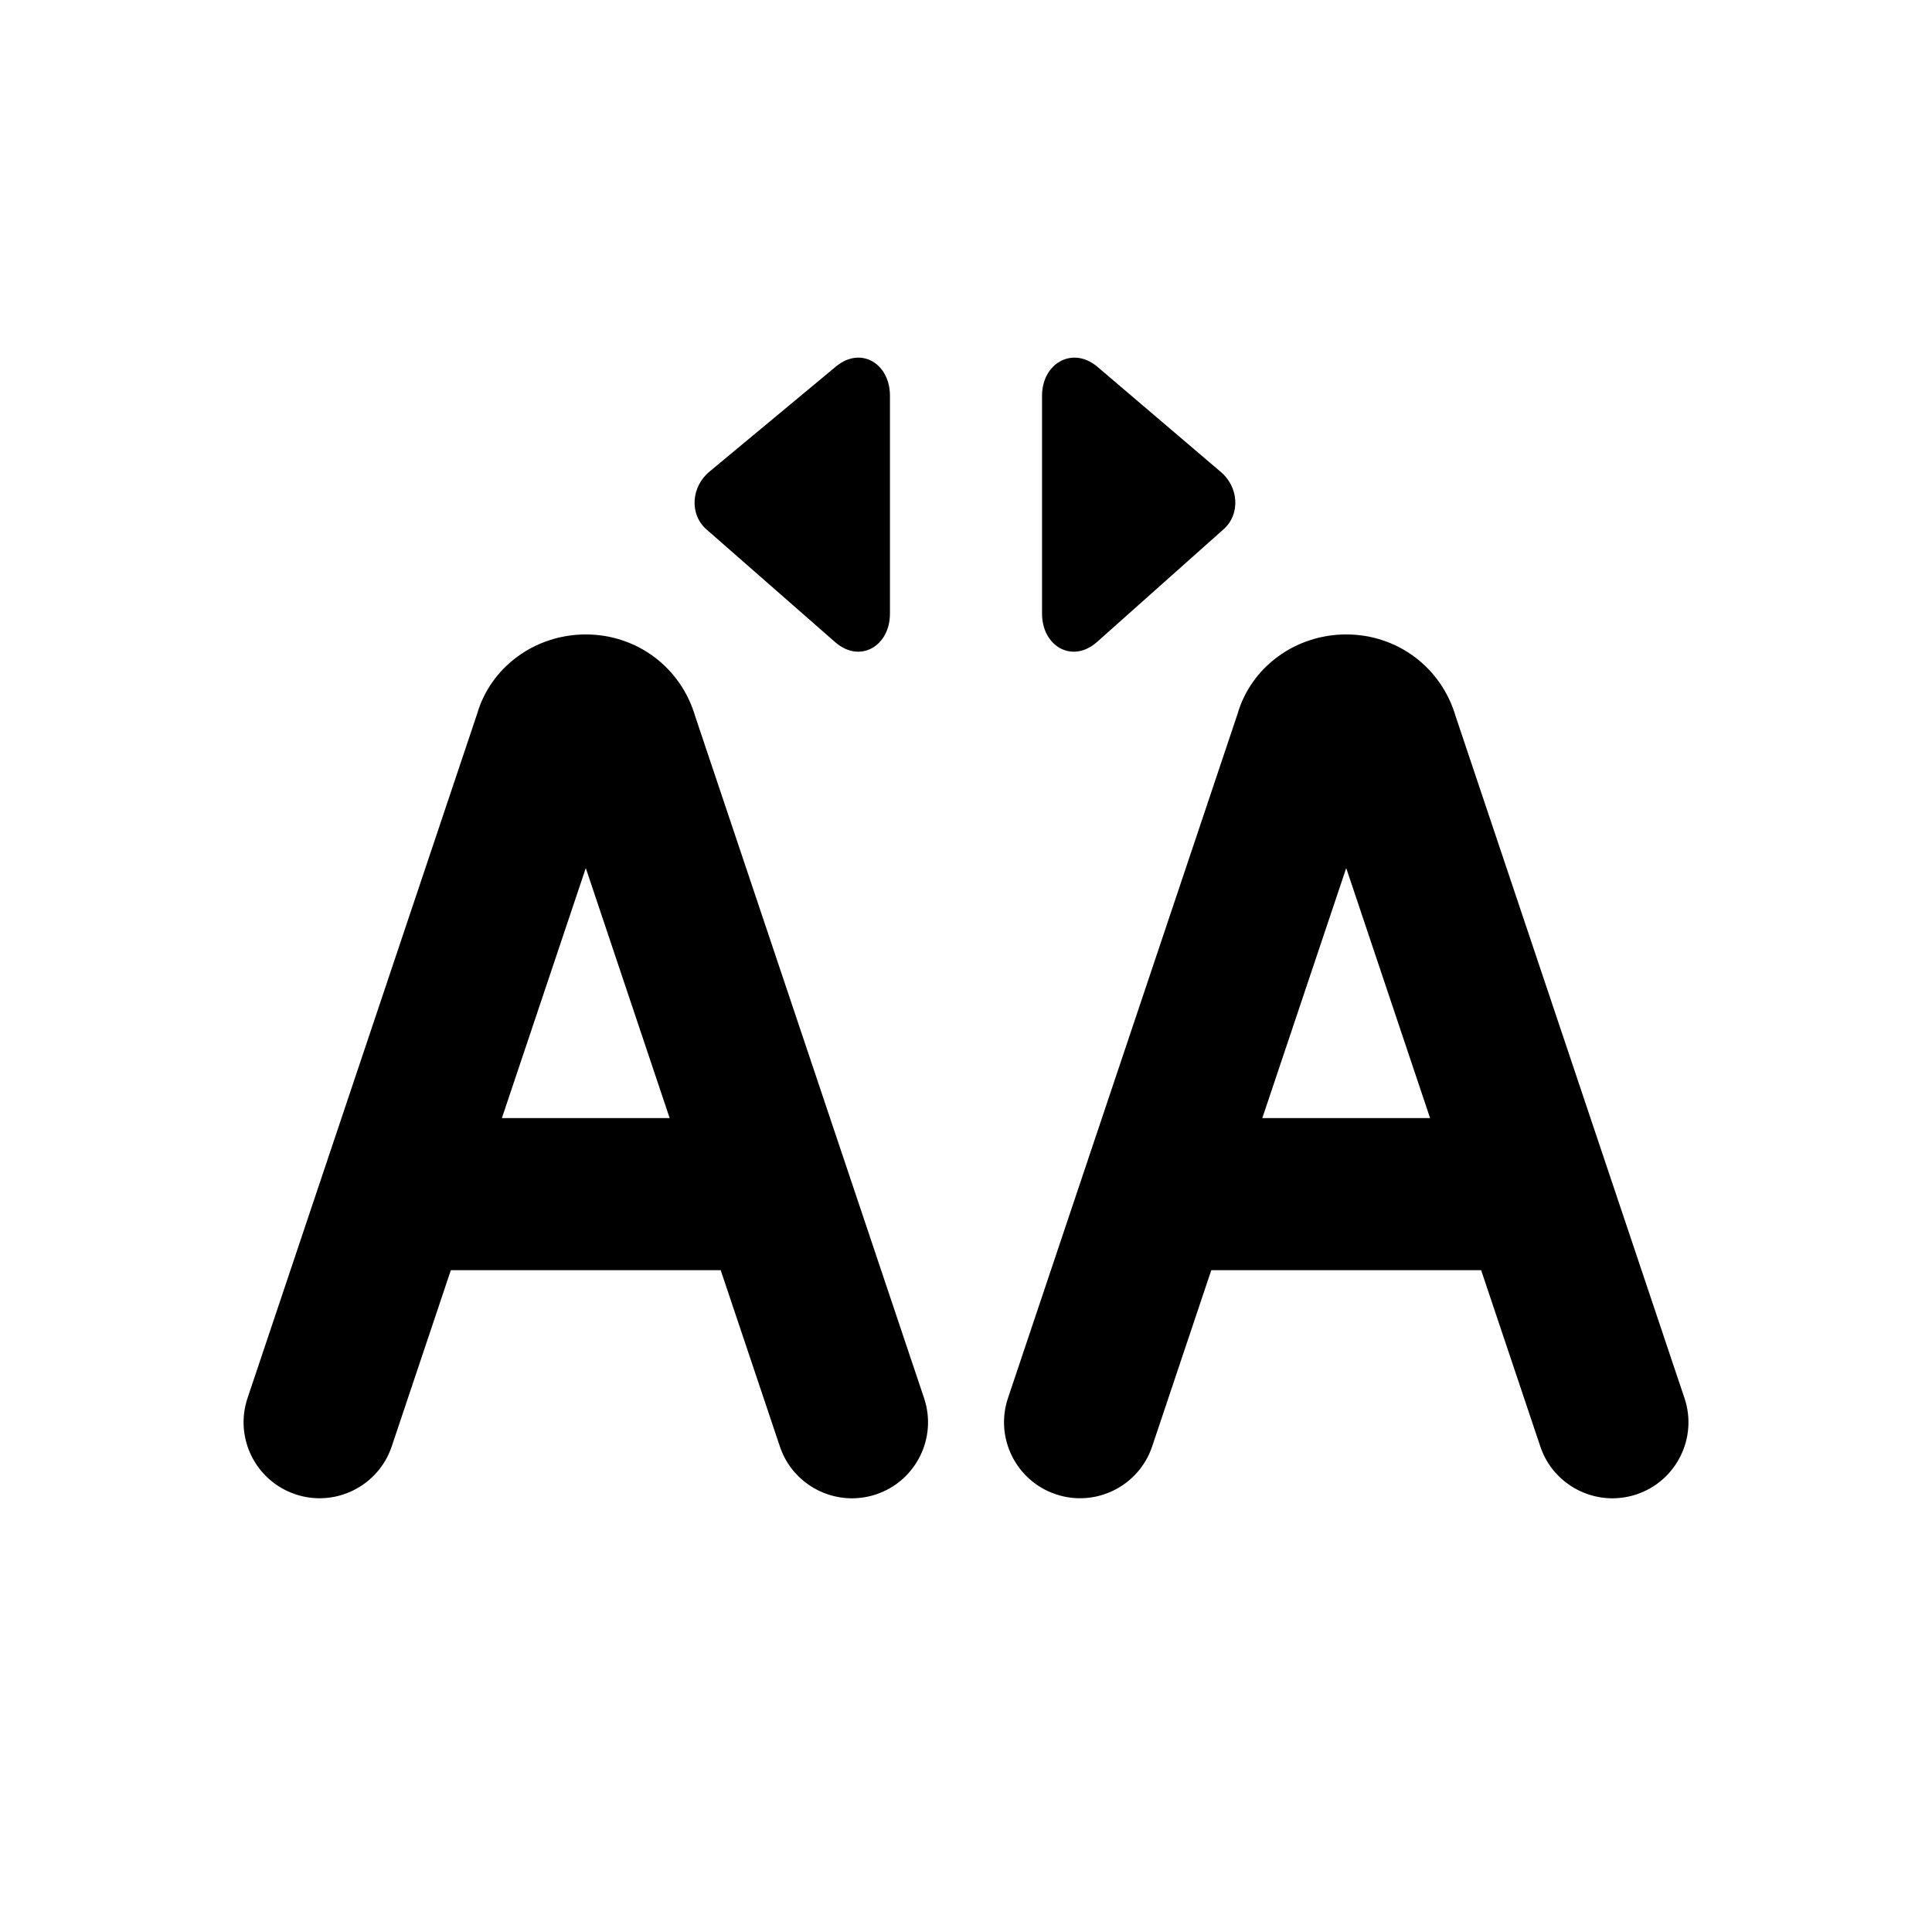
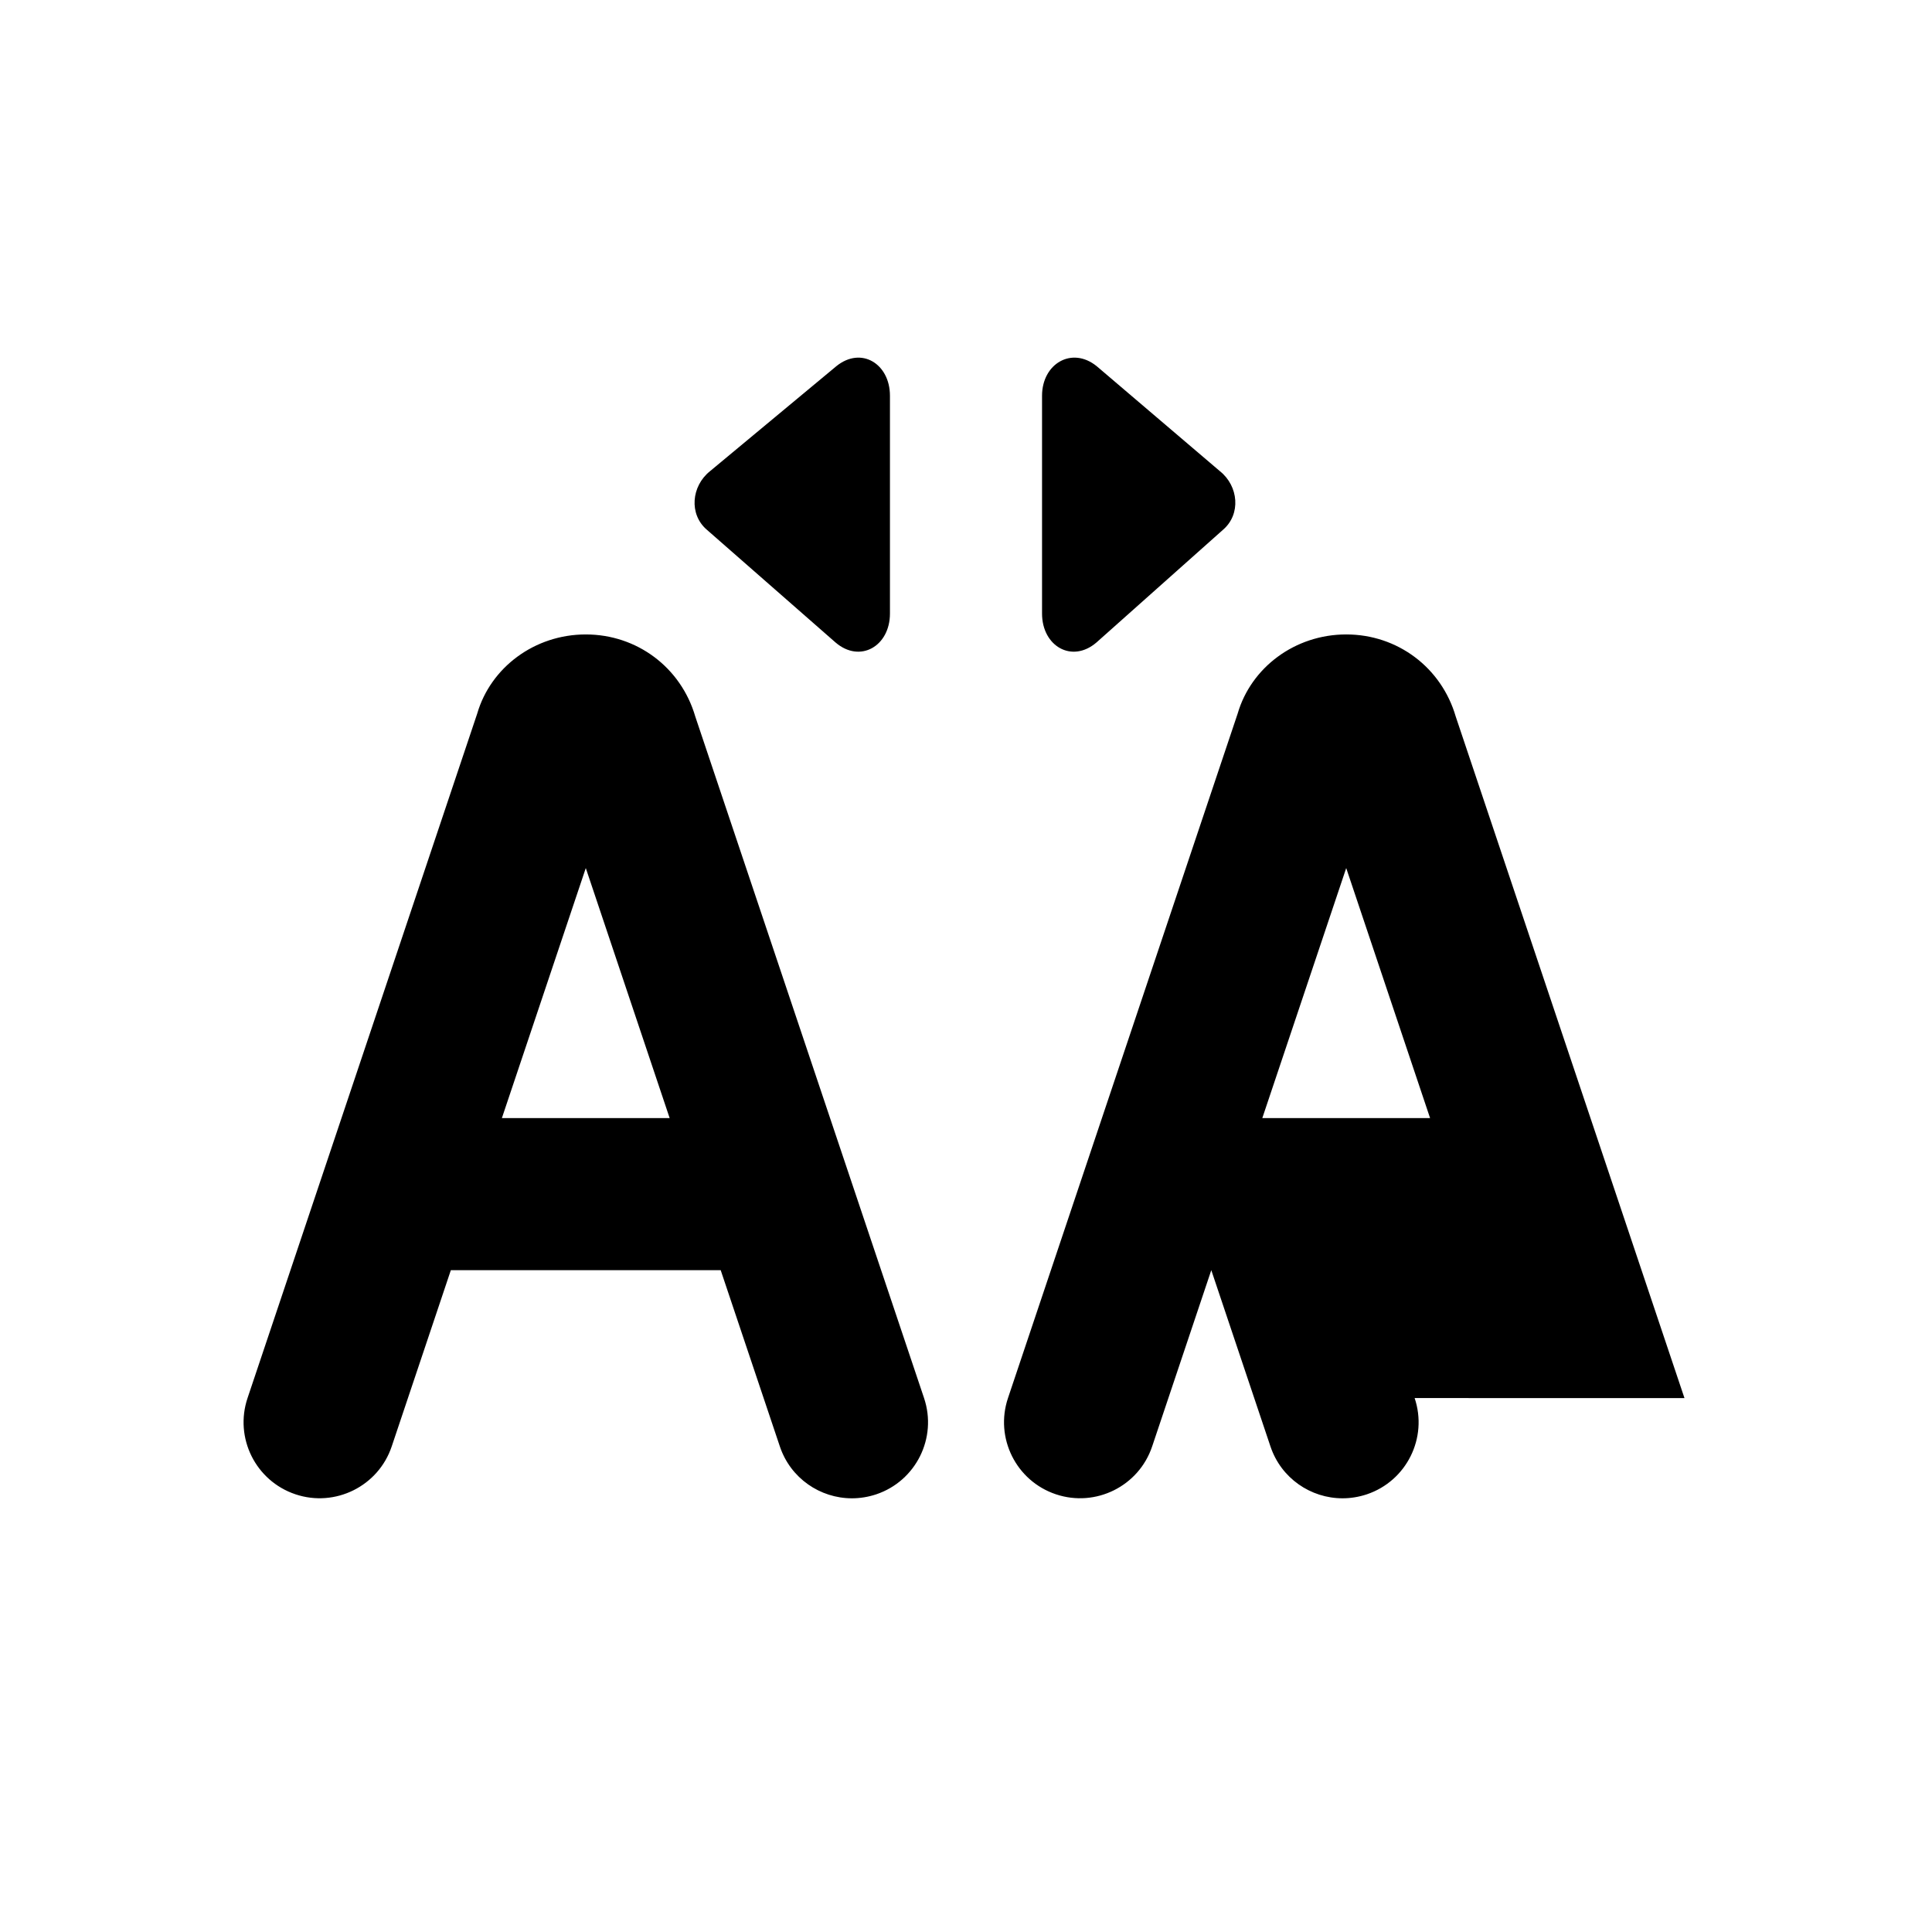
<svg xmlns="http://www.w3.org/2000/svg" fill="#000000" width="800px" height="800px" version="1.1" viewBox="144 144 512 512">
-   <path d="m328.26 333.9c-3.789-13.02-15.457-21.766-29.02-21.766s-25.223 8.746-28.777 20.988l-60.859 181.37c-3.547 10.551 2.137 21.977 12.695 25.512 10.508 3.535 21.977-2.137 25.512-12.695l15.668-46.699h71.512l15.68 46.715c2.82 8.43 10.68 13.742 19.102 13.742 2.125 0 4.293-0.344 6.418-1.047 10.551-3.535 16.234-14.965 12.695-25.512zm-51.258 106.41 22.238-66.262 22.227 66.262zm313.4 74.199-60.617-180.61c-3.789-13.02-15.457-21.766-29.02-21.766s-25.223 8.746-28.777 20.988l-60.859 181.37c-3.547 10.551 2.137 21.977 12.695 25.512 10.531 3.535 21.977-2.137 25.512-12.695l15.668-46.699h71.512l15.68 46.715c2.82 8.43 10.68 13.742 19.102 13.742 2.125 0 4.293-0.344 6.418-1.047 10.551-3.539 16.234-14.965 12.688-25.516zm-111.88-74.199 22.238-66.262 22.227 66.262zm-43.922-126.07 33.535-29.867c4.766-4.109 4.09-11.539-0.816-15.477l-32.707-27.871c-6.594-5.309-14.461-0.613-14.461 7.852v57.727c0 8.625 7.918 13.27 14.449 7.637zm-69.203 0c6.527 5.633 14.449 0.988 14.449-7.637v-57.727c0-8.465-7.598-13.16-14.188-7.848l-33.535 27.871c-4.906 3.949-5.582 11.375-0.816 15.477z" />
+   <path d="m328.26 333.9c-3.789-13.02-15.457-21.766-29.02-21.766s-25.223 8.746-28.777 20.988l-60.859 181.37c-3.547 10.551 2.137 21.977 12.695 25.512 10.508 3.535 21.977-2.137 25.512-12.695l15.668-46.699h71.512l15.68 46.715c2.82 8.43 10.68 13.742 19.102 13.742 2.125 0 4.293-0.344 6.418-1.047 10.551-3.535 16.234-14.965 12.695-25.512zm-51.258 106.41 22.238-66.262 22.227 66.262zm313.4 74.199-60.617-180.61c-3.789-13.02-15.457-21.766-29.02-21.766s-25.223 8.746-28.777 20.988l-60.859 181.37c-3.547 10.551 2.137 21.977 12.695 25.512 10.531 3.535 21.977-2.137 25.512-12.695l15.668-46.699l15.68 46.715c2.82 8.43 10.68 13.742 19.102 13.742 2.125 0 4.293-0.344 6.418-1.047 10.551-3.539 16.234-14.965 12.688-25.516zm-111.88-74.199 22.238-66.262 22.227 66.262zm-43.922-126.07 33.535-29.867c4.766-4.109 4.09-11.539-0.816-15.477l-32.707-27.871c-6.594-5.309-14.461-0.613-14.461 7.852v57.727c0 8.625 7.918 13.27 14.449 7.637zm-69.203 0c6.527 5.633 14.449 0.988 14.449-7.637v-57.727c0-8.465-7.598-13.16-14.188-7.848l-33.535 27.871c-4.906 3.949-5.582 11.375-0.816 15.477z" />
</svg>